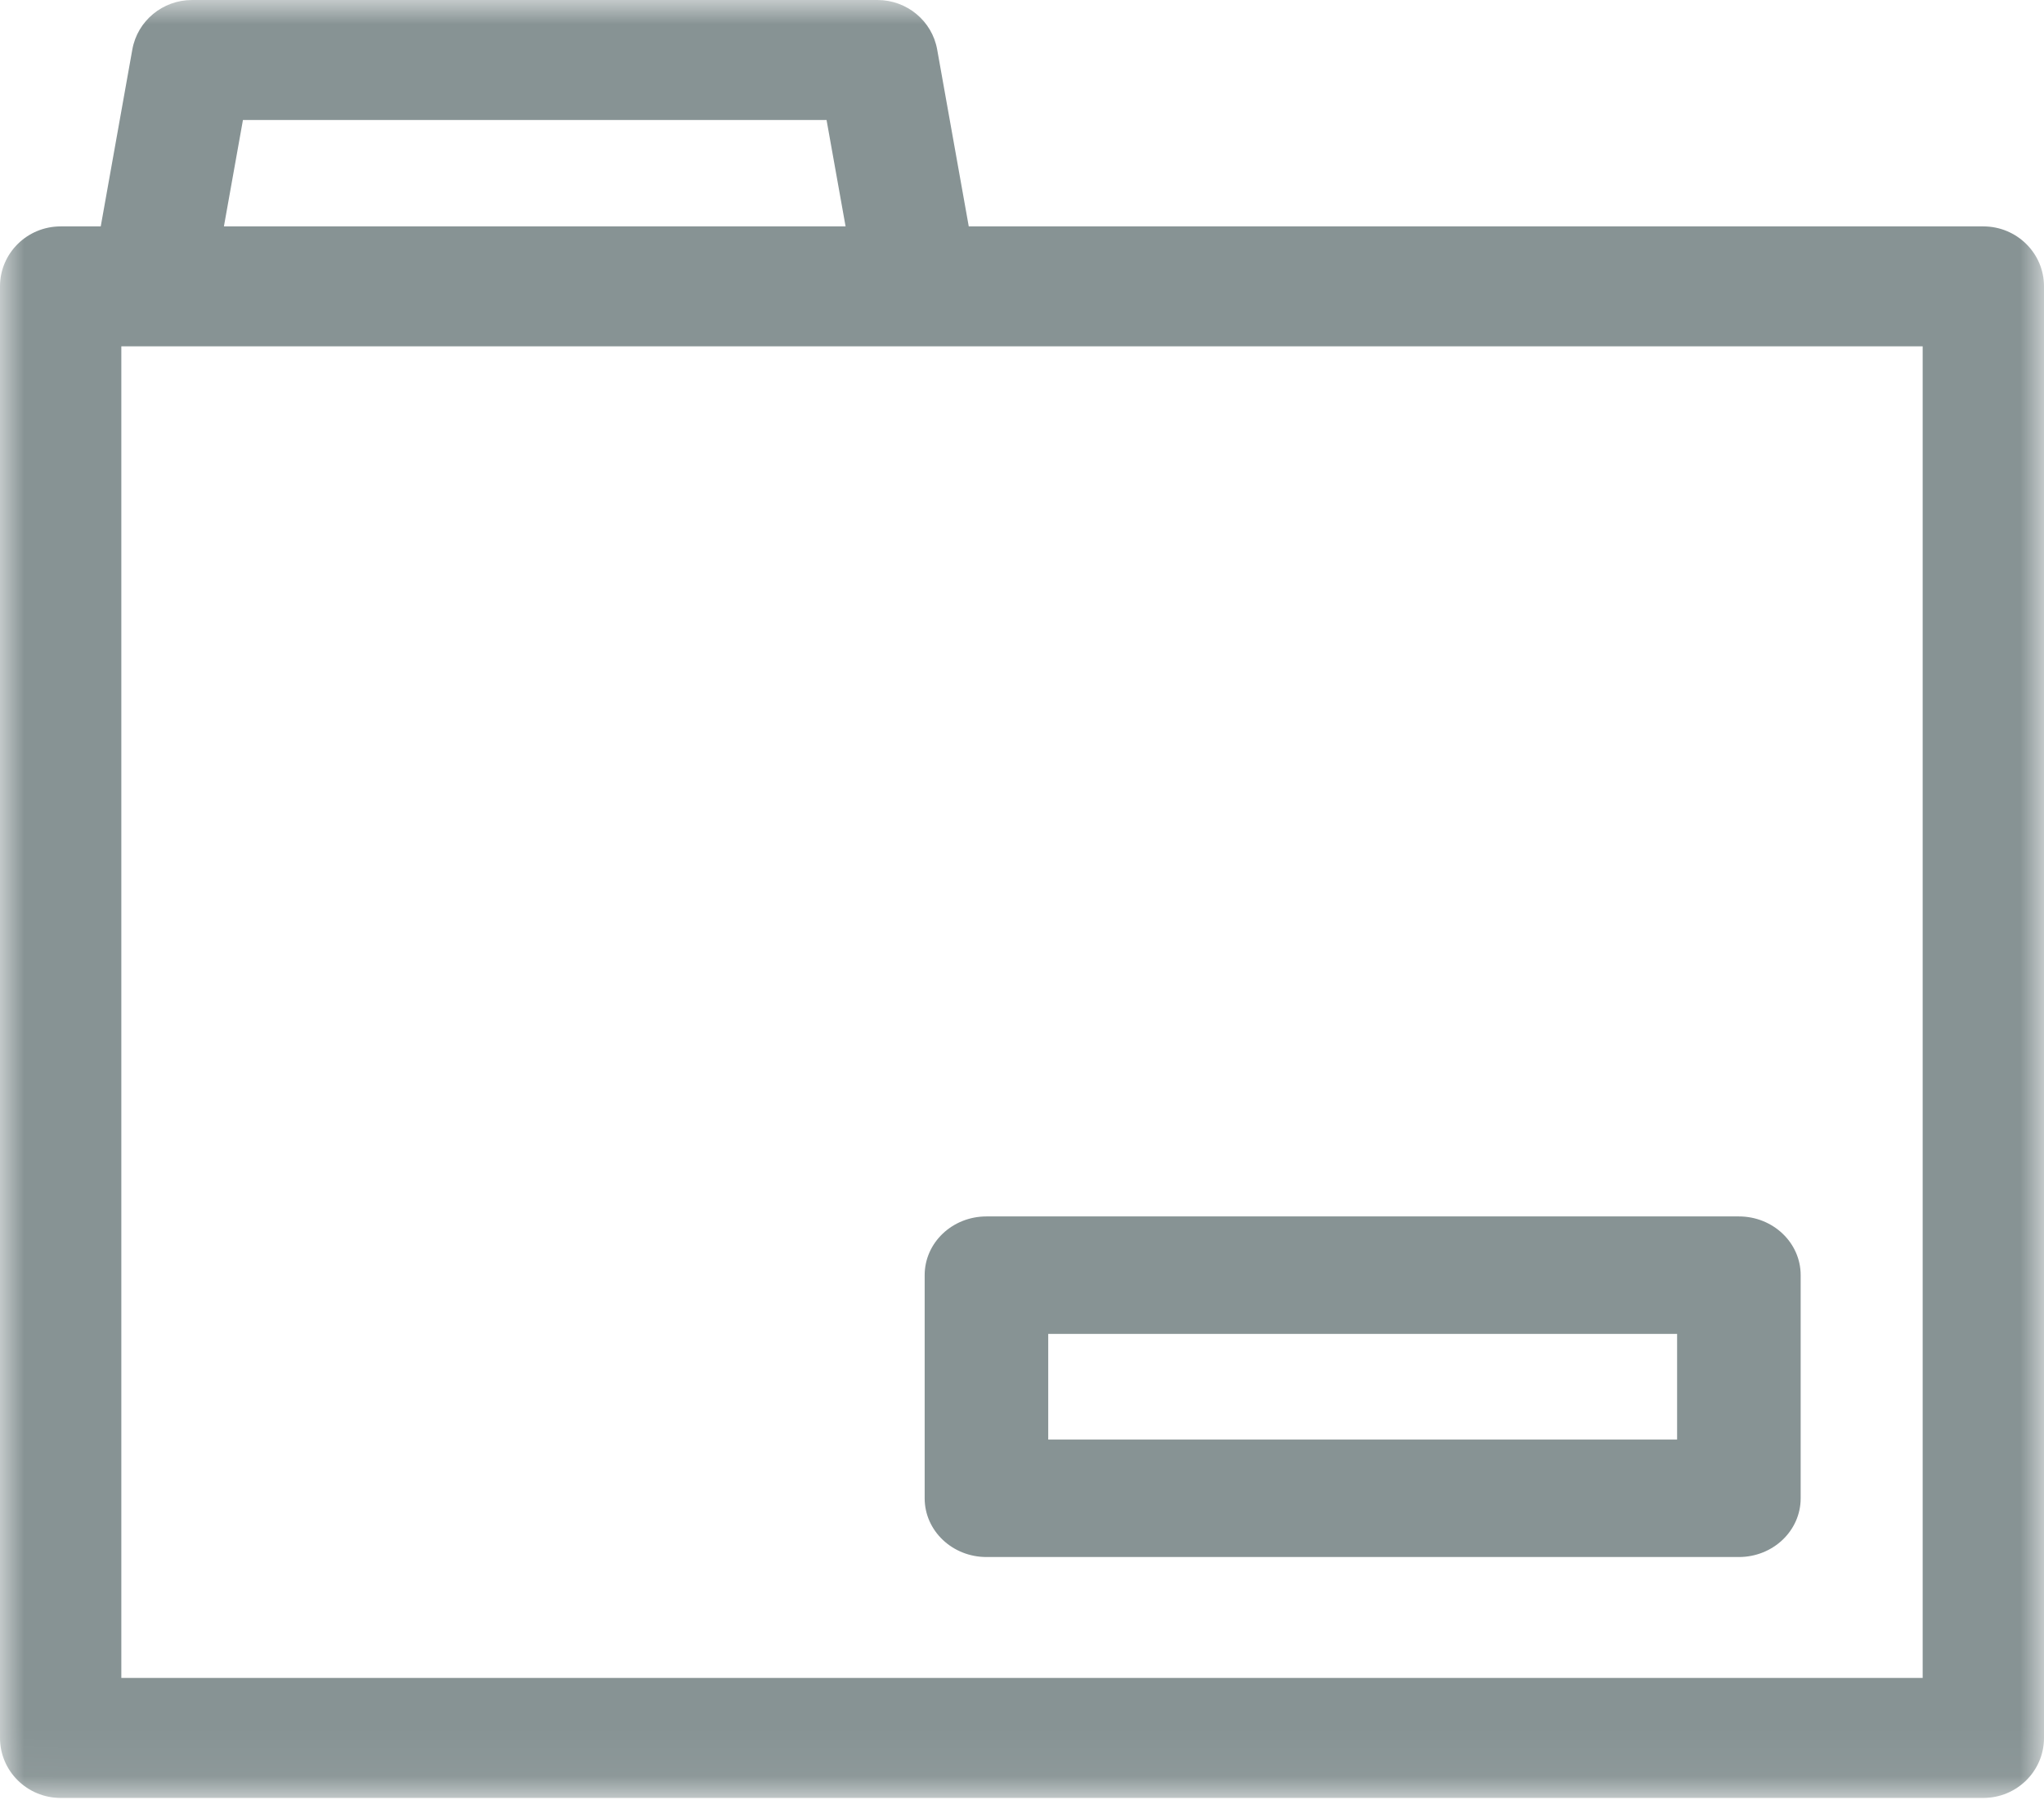
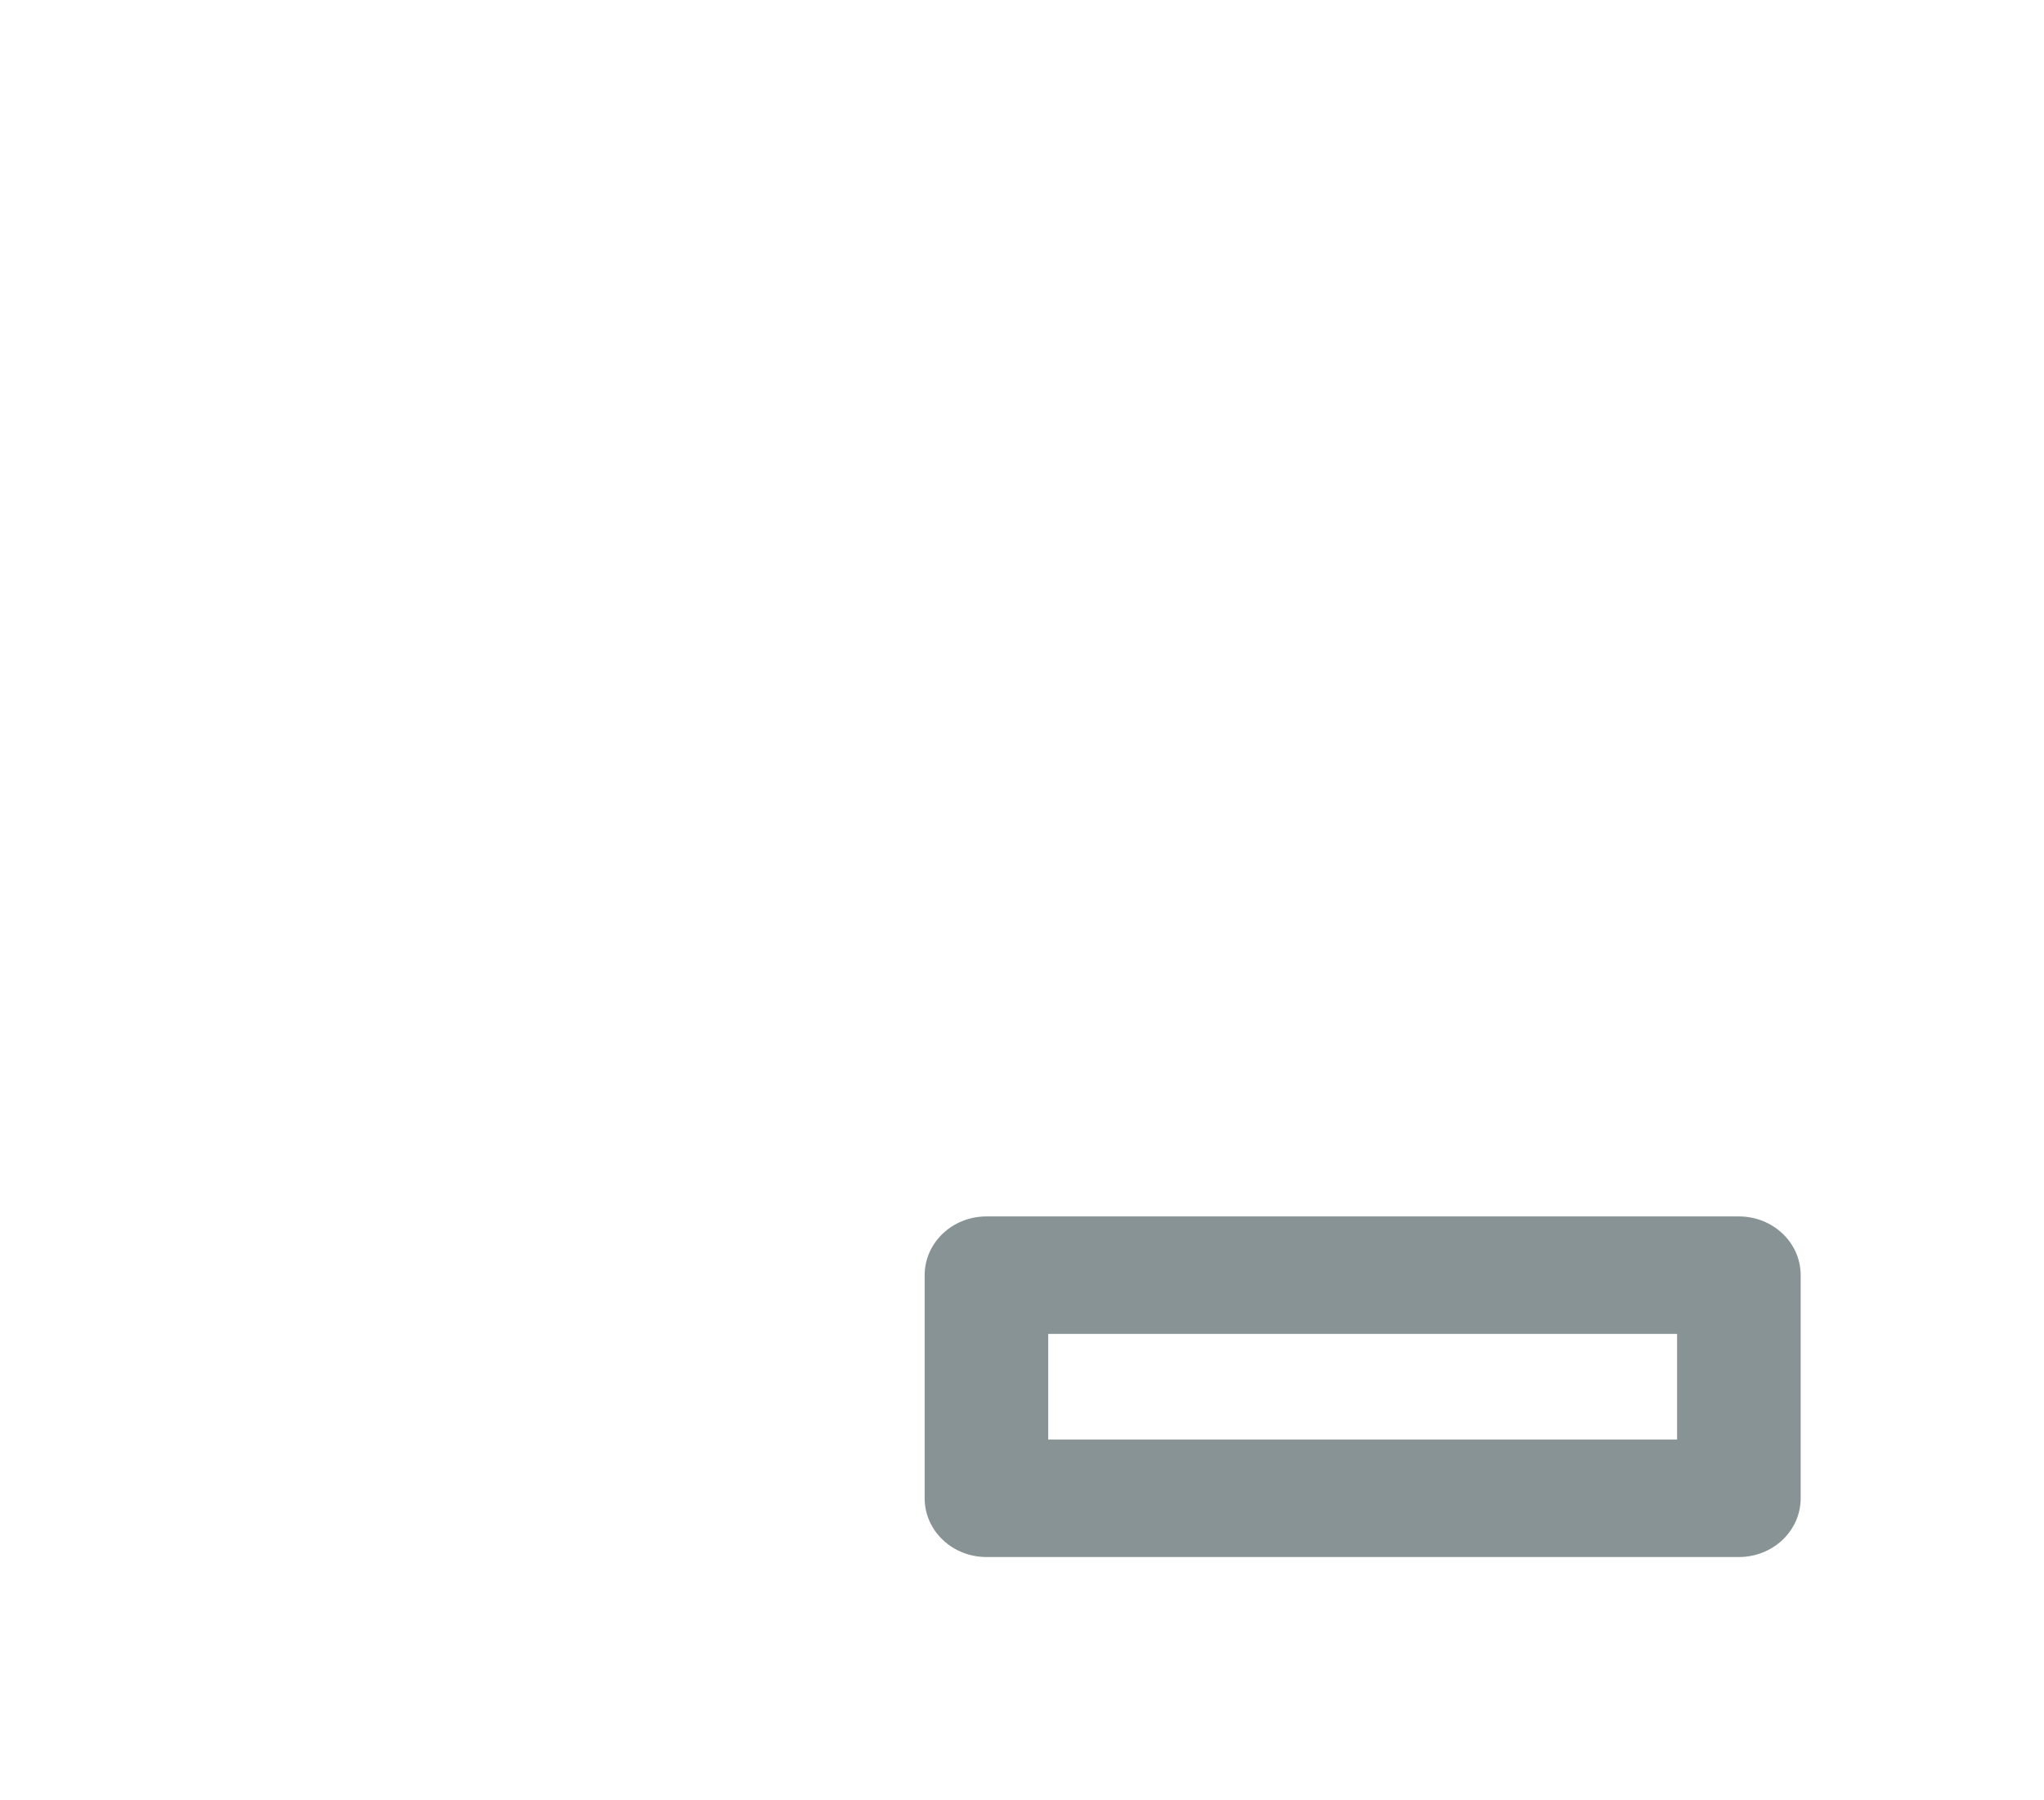
<svg xmlns="http://www.w3.org/2000/svg" xmlns:xlink="http://www.w3.org/1999/xlink" width="42px" height="37px" viewBox="0 0 42 37" version="1.1">
  <title>folder@2x</title>
  <desc>Created with Sketch.</desc>
  <defs>
    <polygon id="path-1" points="0.005 0 42 0 42 36.951 0.005 36.951" />
  </defs>
  <g id="Design-&amp;-Layout" stroke="none" stroke-width="1" fill="none" fill-rule="evenodd">
    <g id="Get-Legal-Support-Page" transform="translate(-923, -616)">
      <g id="Side-Bar" transform="translate(923, 492)">
        <g id="Group-5" transform="translate(0, 124)">
          <g id="folder">
            <g id="Group-3">
              <mask id="mask-2" fill="white">
                <use xlink:href="#path-1" />
              </mask>
              <g id="Clip-2" />
-               <path d="M40.754,4.653 L19.906,4.653 L19.257,1.018 C19.152,0.429 18.634,0 18.03,0 L3.946,0 C3.342,0 2.824,0.429 2.719,1.018 L2.07,4.653 L1.246,4.653 C0.558,4.653 0,5.204 0,5.885 L0,35.718 C0,36.399 0.558,36.951 1.246,36.951 L40.754,36.951 C41.442,36.951 42,36.399 42,35.718 L42,5.885 C42,5.204 41.442,4.653 40.754,4.653 Z M4.992,2.466 L16.984,2.466 L17.375,4.653 L4.601,4.653 L4.992,2.466 Z M2.493,34.485 L39.507,34.485 L39.507,7.118 L2.493,7.118 L2.493,34.485 Z" id="Fill-1" fill="#879394" mask="url(#mask-2)" />
            </g>
            <path d="M20.27,32 L35.73,32 C36.432,32 37,31.46 37,30.793 L37,26.207 C37,25.54 36.432,25 35.73,25 L20.27,25 C19.568,25 19,25.54 19,26.207 L19,30.793 C19,31.46 19.568,32 20.27,32 Z M21.539,29.586 L34.461,29.586 L34.461,27.414 L21.539,27.414 L21.539,29.586 Z" id="Fill-4" fill="#879394" />
          </g>
        </g>
      </g>
    </g>
  </g>
</svg>